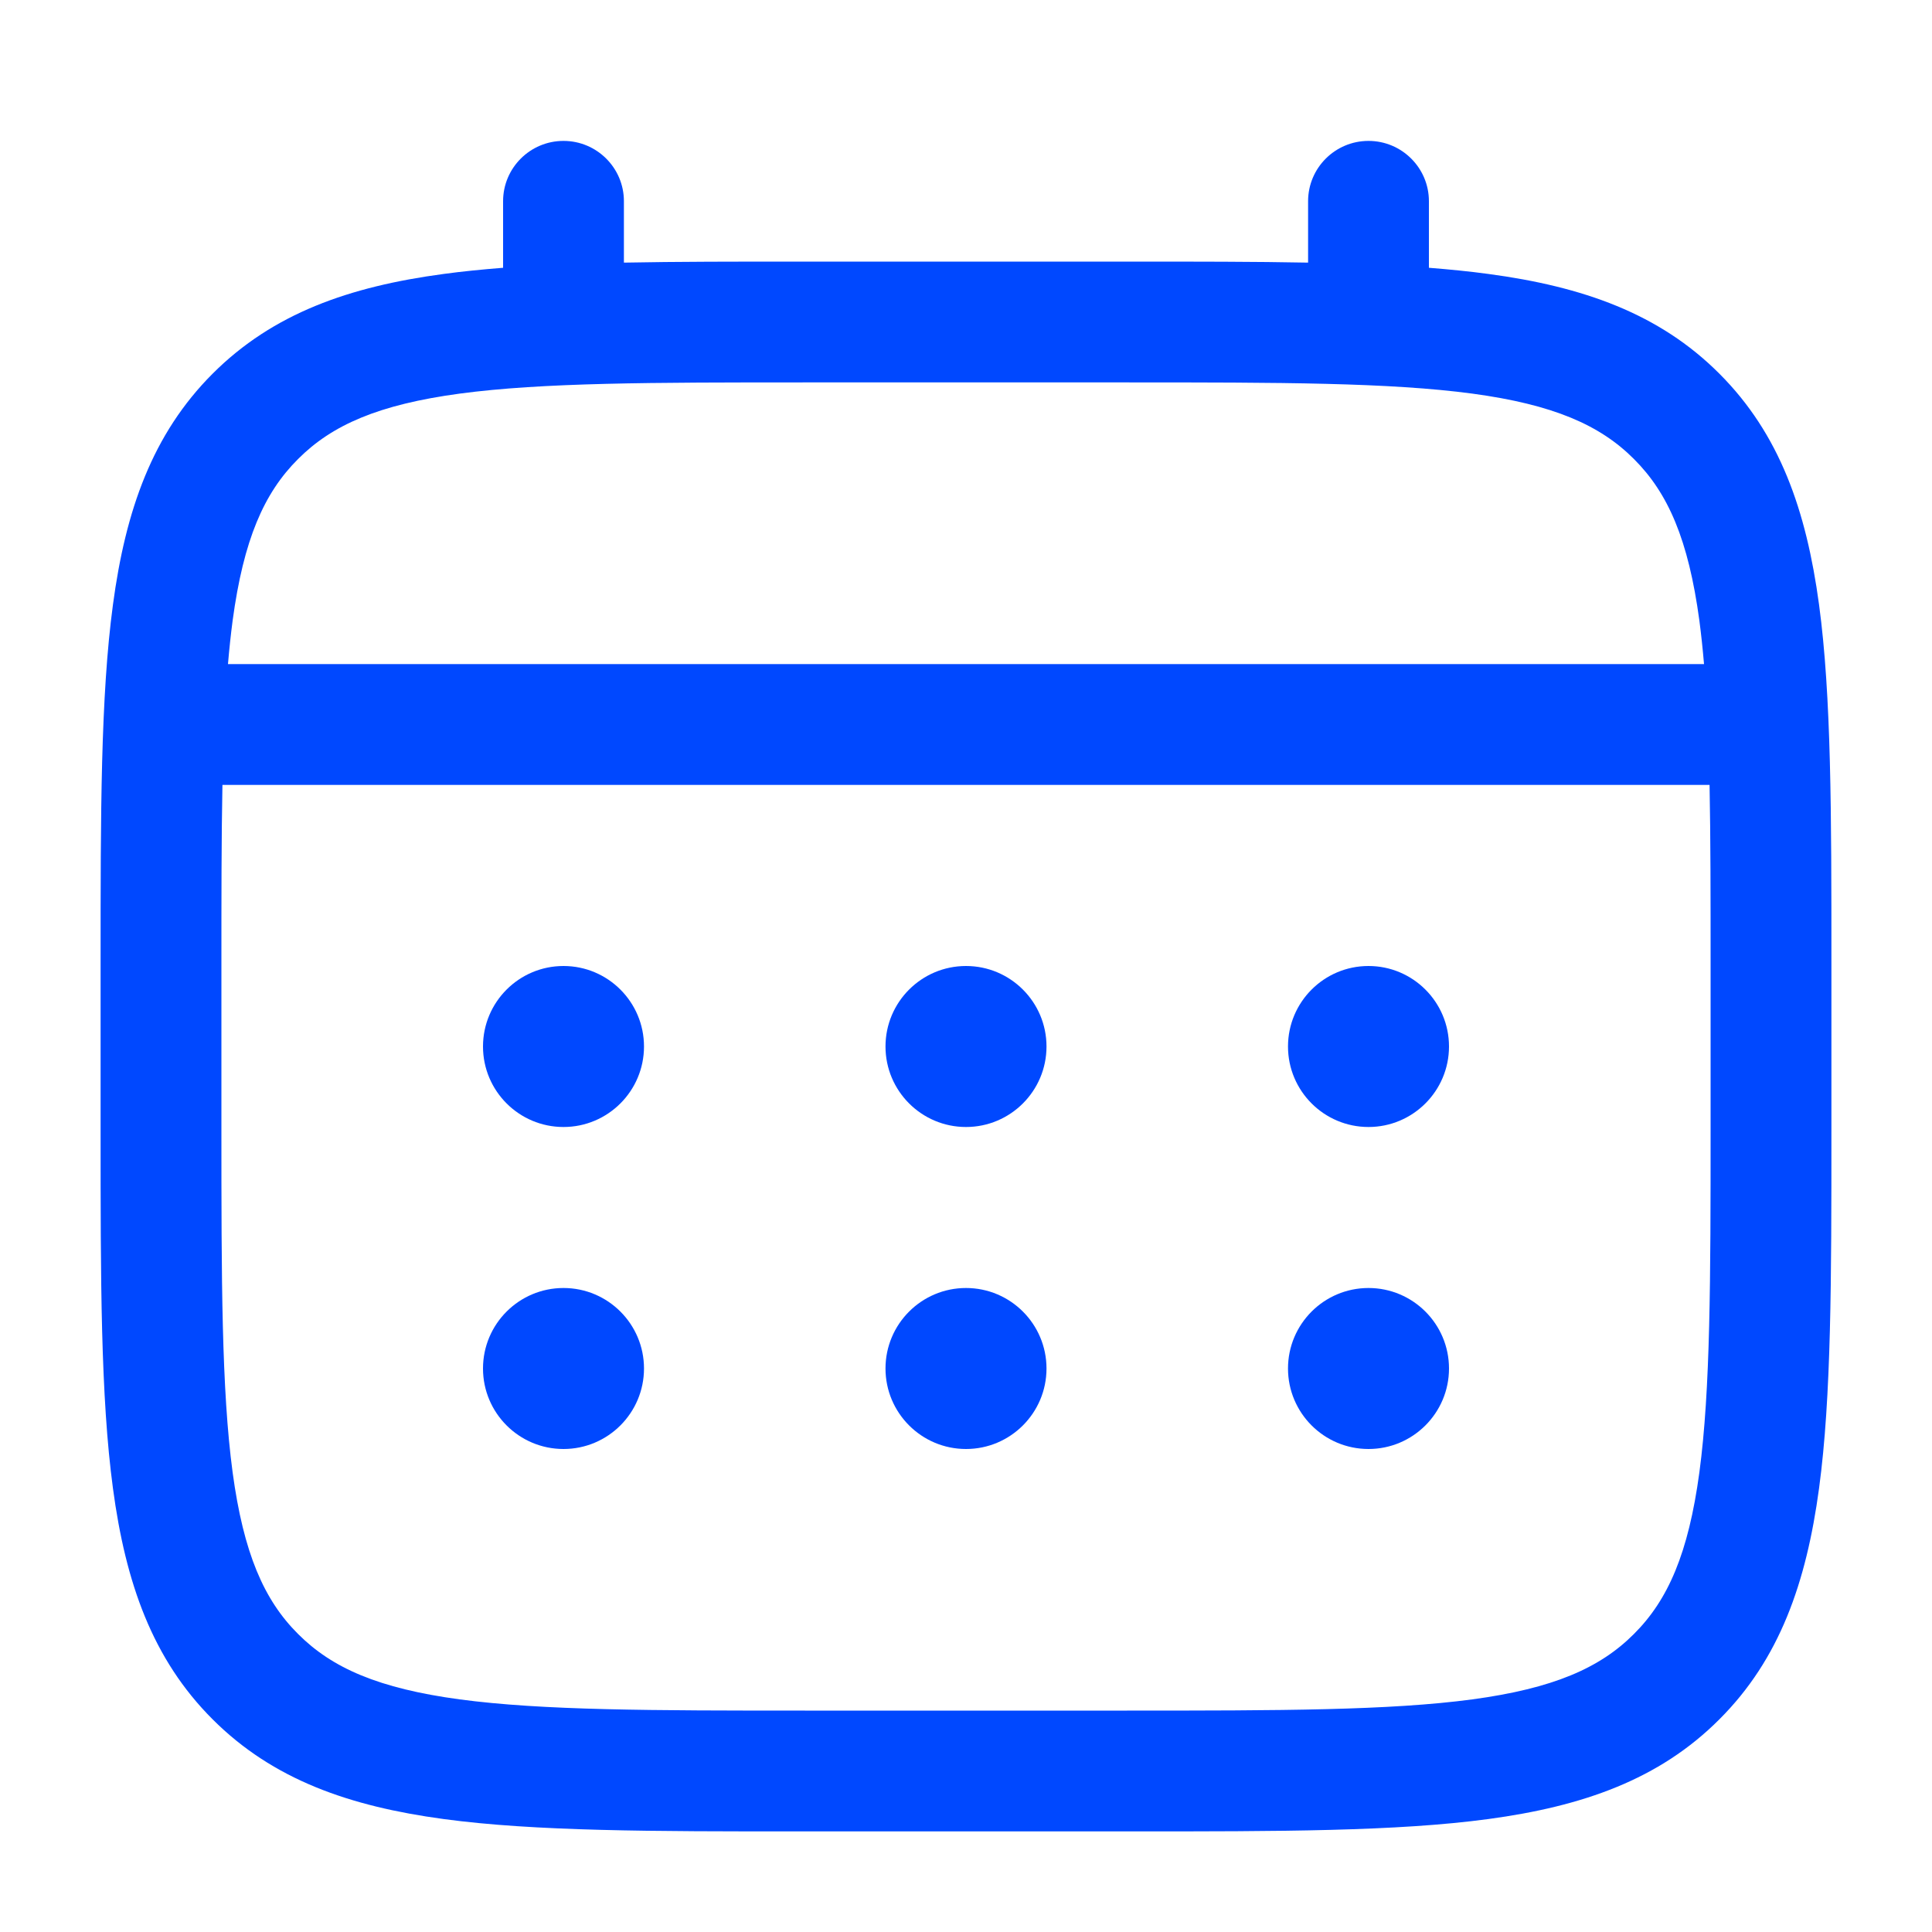
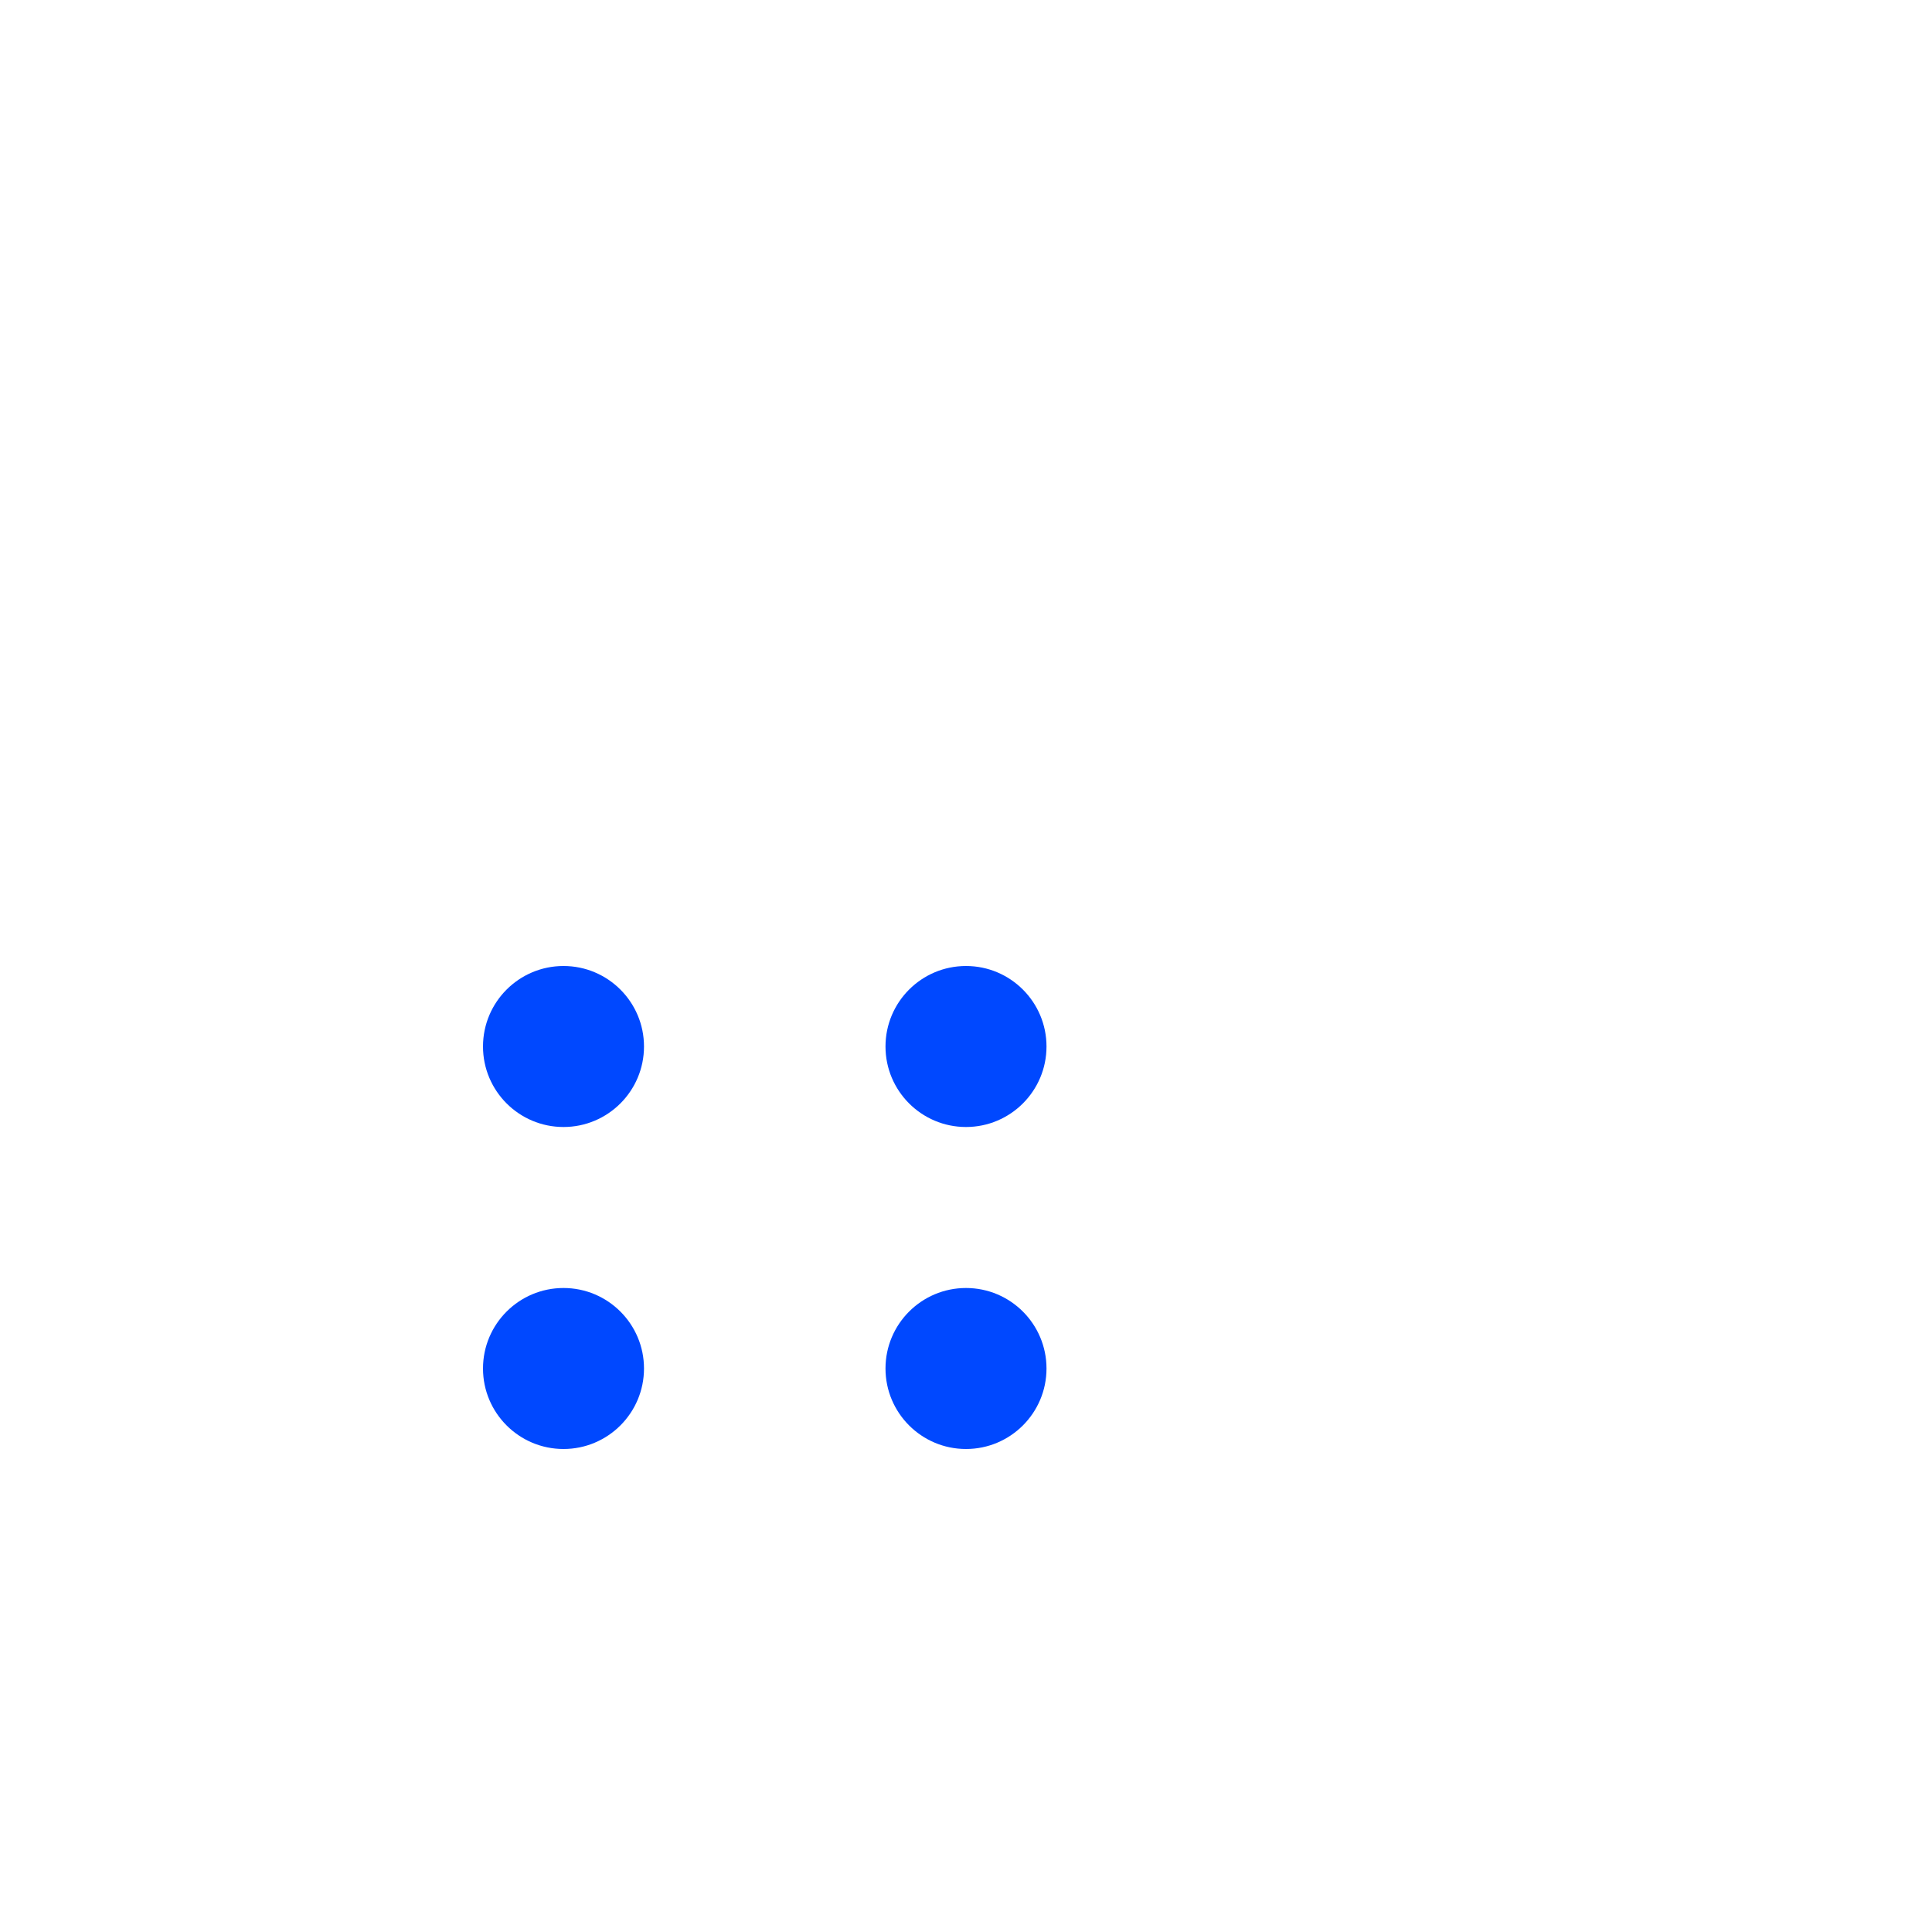
<svg xmlns="http://www.w3.org/2000/svg" width="15" height="15" viewBox="0 0 15 15" fill="none">
-   <path d="M10.625 8.75C10.97 8.75 11.25 8.47 11.25 8.125C11.25 7.78 10.97 7.5 10.625 7.5C10.28 7.5 10 7.78 10 8.125C10 8.47 10.28 8.75 10.625 8.75Z" fill="#0048FF" />
-   <path d="M10.625 11.25C10.97 11.25 11.25 10.97 11.25 10.625C11.25 10.28 10.97 10 10.625 10C10.28 10 10 10.28 10 10.625C10 10.97 10.28 11.25 10.625 11.25Z" fill="#0048FF" />
  <path d="M8.125 8.125C8.125 8.47 7.845 8.75 7.5 8.75C7.155 8.75 6.875 8.47 6.875 8.125C6.875 7.78 7.155 7.5 7.5 7.5C7.845 7.5 8.125 7.78 8.125 8.125Z" fill="#0048FF" />
  <path d="M8.125 10.625C8.125 10.97 7.845 11.25 7.5 11.25C7.155 11.25 6.875 10.97 6.875 10.625C6.875 10.28 7.155 10 7.5 10C7.845 10 8.125 10.28 8.125 10.625Z" fill="#0048FF" />
  <path d="M4.375 8.75C4.72 8.75 5 8.47 5 8.125C5 7.78 4.72 7.5 4.375 7.5C4.03 7.5 3.75 7.78 3.75 8.125C3.75 8.47 4.03 8.75 4.375 8.75Z" fill="#0048FF" />
  <path d="M4.375 11.25C4.72 11.25 5 10.97 5 10.625C5 10.28 4.72 10 4.375 10C4.03 10 3.75 10.28 3.75 10.625C3.75 10.97 4.03 11.25 4.375 11.25Z" fill="#0048FF" />
-   <path fill-rule="evenodd" clip-rule="evenodd" d="M4.375 1.094C4.634 1.094 4.844 1.304 4.844 1.562V2.039C5.258 2.031 5.713 2.031 6.215 2.031H8.785C9.287 2.031 9.742 2.031 10.156 2.039V1.562C10.156 1.304 10.366 1.094 10.625 1.094C10.884 1.094 11.094 1.304 11.094 1.562V2.079C11.256 2.092 11.41 2.107 11.556 2.127C12.288 2.225 12.882 2.433 13.349 2.901C13.817 3.369 14.024 3.962 14.123 4.694C14.219 5.406 14.219 6.316 14.219 7.465V8.785C14.219 9.934 14.219 10.844 14.123 11.556C14.024 12.288 13.817 12.882 13.349 13.349C12.882 13.817 12.288 14.024 11.556 14.123C10.844 14.219 9.934 14.219 8.785 14.219H6.215C5.066 14.219 4.156 14.219 3.444 14.123C2.712 14.024 2.119 13.817 1.651 13.349C1.183 12.882 0.975 12.288 0.877 11.556C0.781 10.844 0.781 9.934 0.781 8.785V7.465C0.781 6.316 0.781 5.406 0.877 4.694C0.975 3.962 1.183 3.369 1.651 2.901C2.119 2.433 2.712 2.225 3.444 2.127C3.59 2.107 3.744 2.092 3.906 2.079V1.562C3.906 1.304 4.116 1.094 4.375 1.094ZM3.569 3.056C2.94 3.141 2.578 3.299 2.314 3.564C2.049 3.828 1.891 4.19 1.806 4.819C1.792 4.926 1.78 5.038 1.77 5.156H13.23C13.22 5.038 13.208 4.926 13.194 4.819C13.109 4.19 12.951 3.828 12.686 3.564C12.422 3.299 12.059 3.141 11.431 3.056C10.788 2.97 9.942 2.969 8.75 2.969H6.25C5.058 2.969 4.212 2.97 3.569 3.056ZM1.719 7.5C1.719 6.966 1.719 6.502 1.727 6.094H13.273C13.281 6.502 13.281 6.966 13.281 7.5V8.75C13.281 9.942 13.28 10.788 13.194 11.431C13.109 12.059 12.951 12.422 12.686 12.686C12.422 12.951 12.059 13.109 11.431 13.194C10.788 13.28 9.942 13.281 8.75 13.281H6.25C5.058 13.281 4.212 13.28 3.569 13.194C2.94 13.109 2.578 12.951 2.314 12.686C2.049 12.422 1.891 12.059 1.806 11.431C1.72 10.788 1.719 9.942 1.719 8.75V7.5Z" fill="#0048FF" />
</svg>